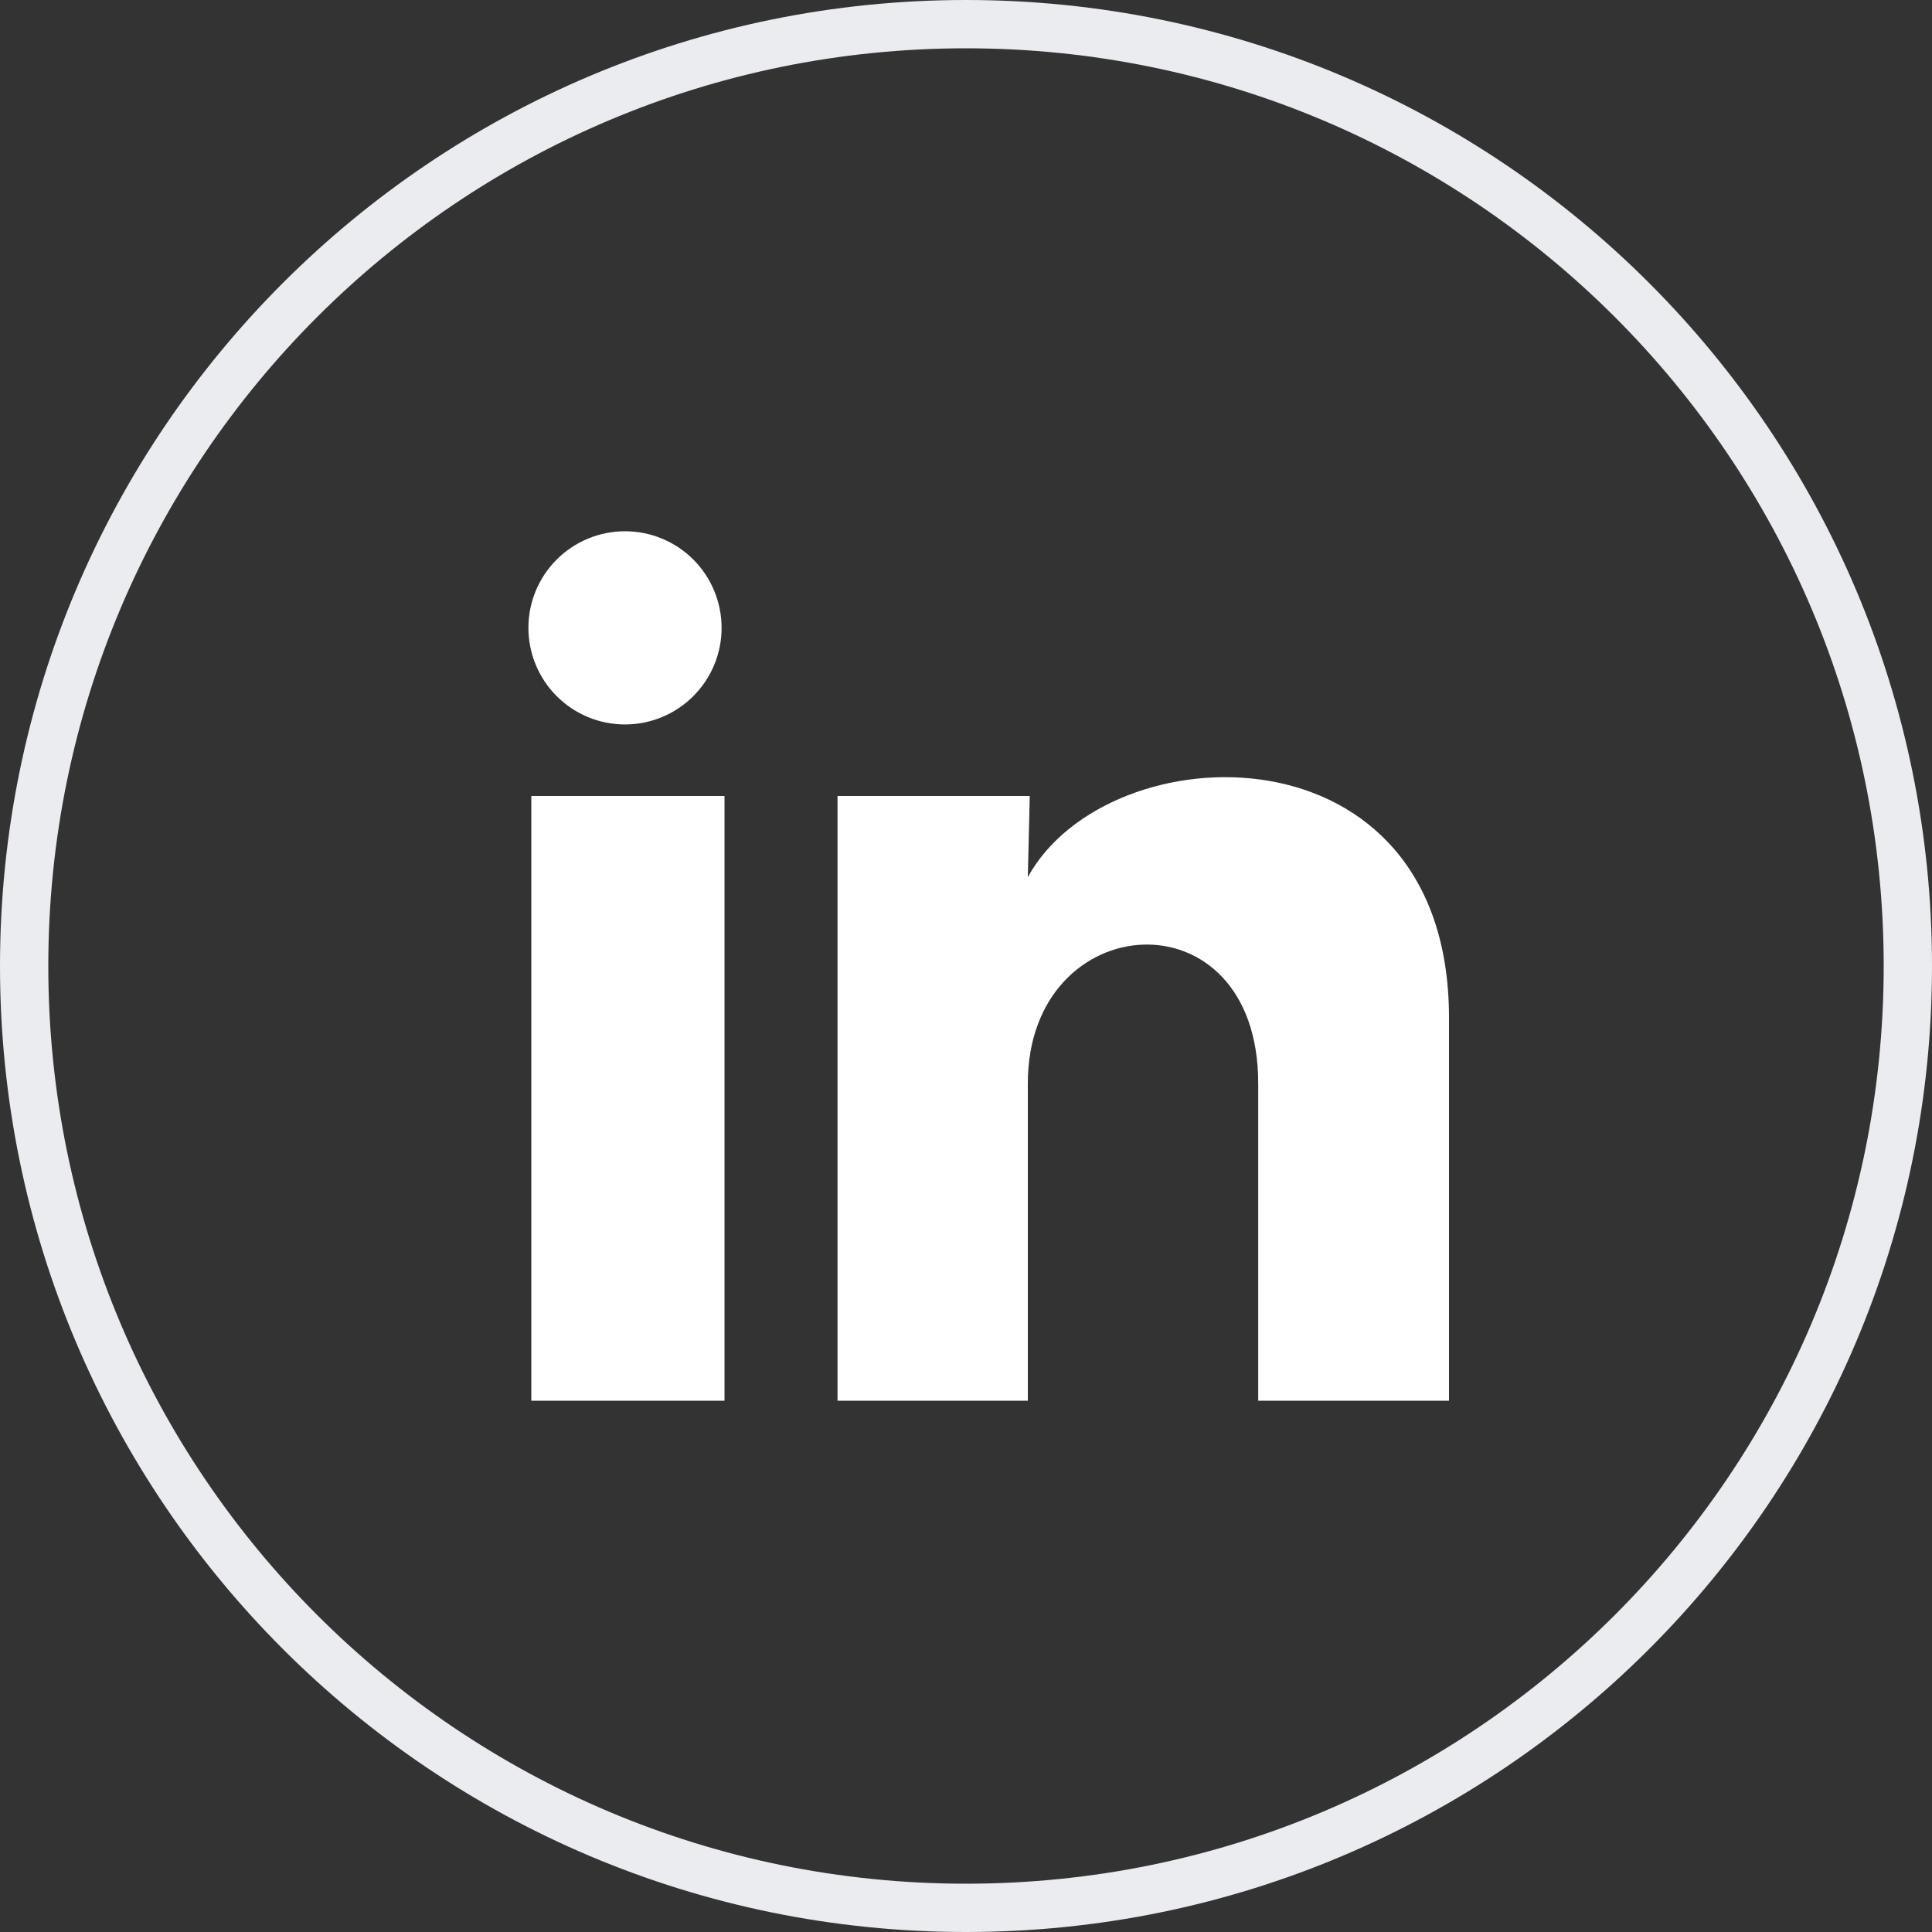
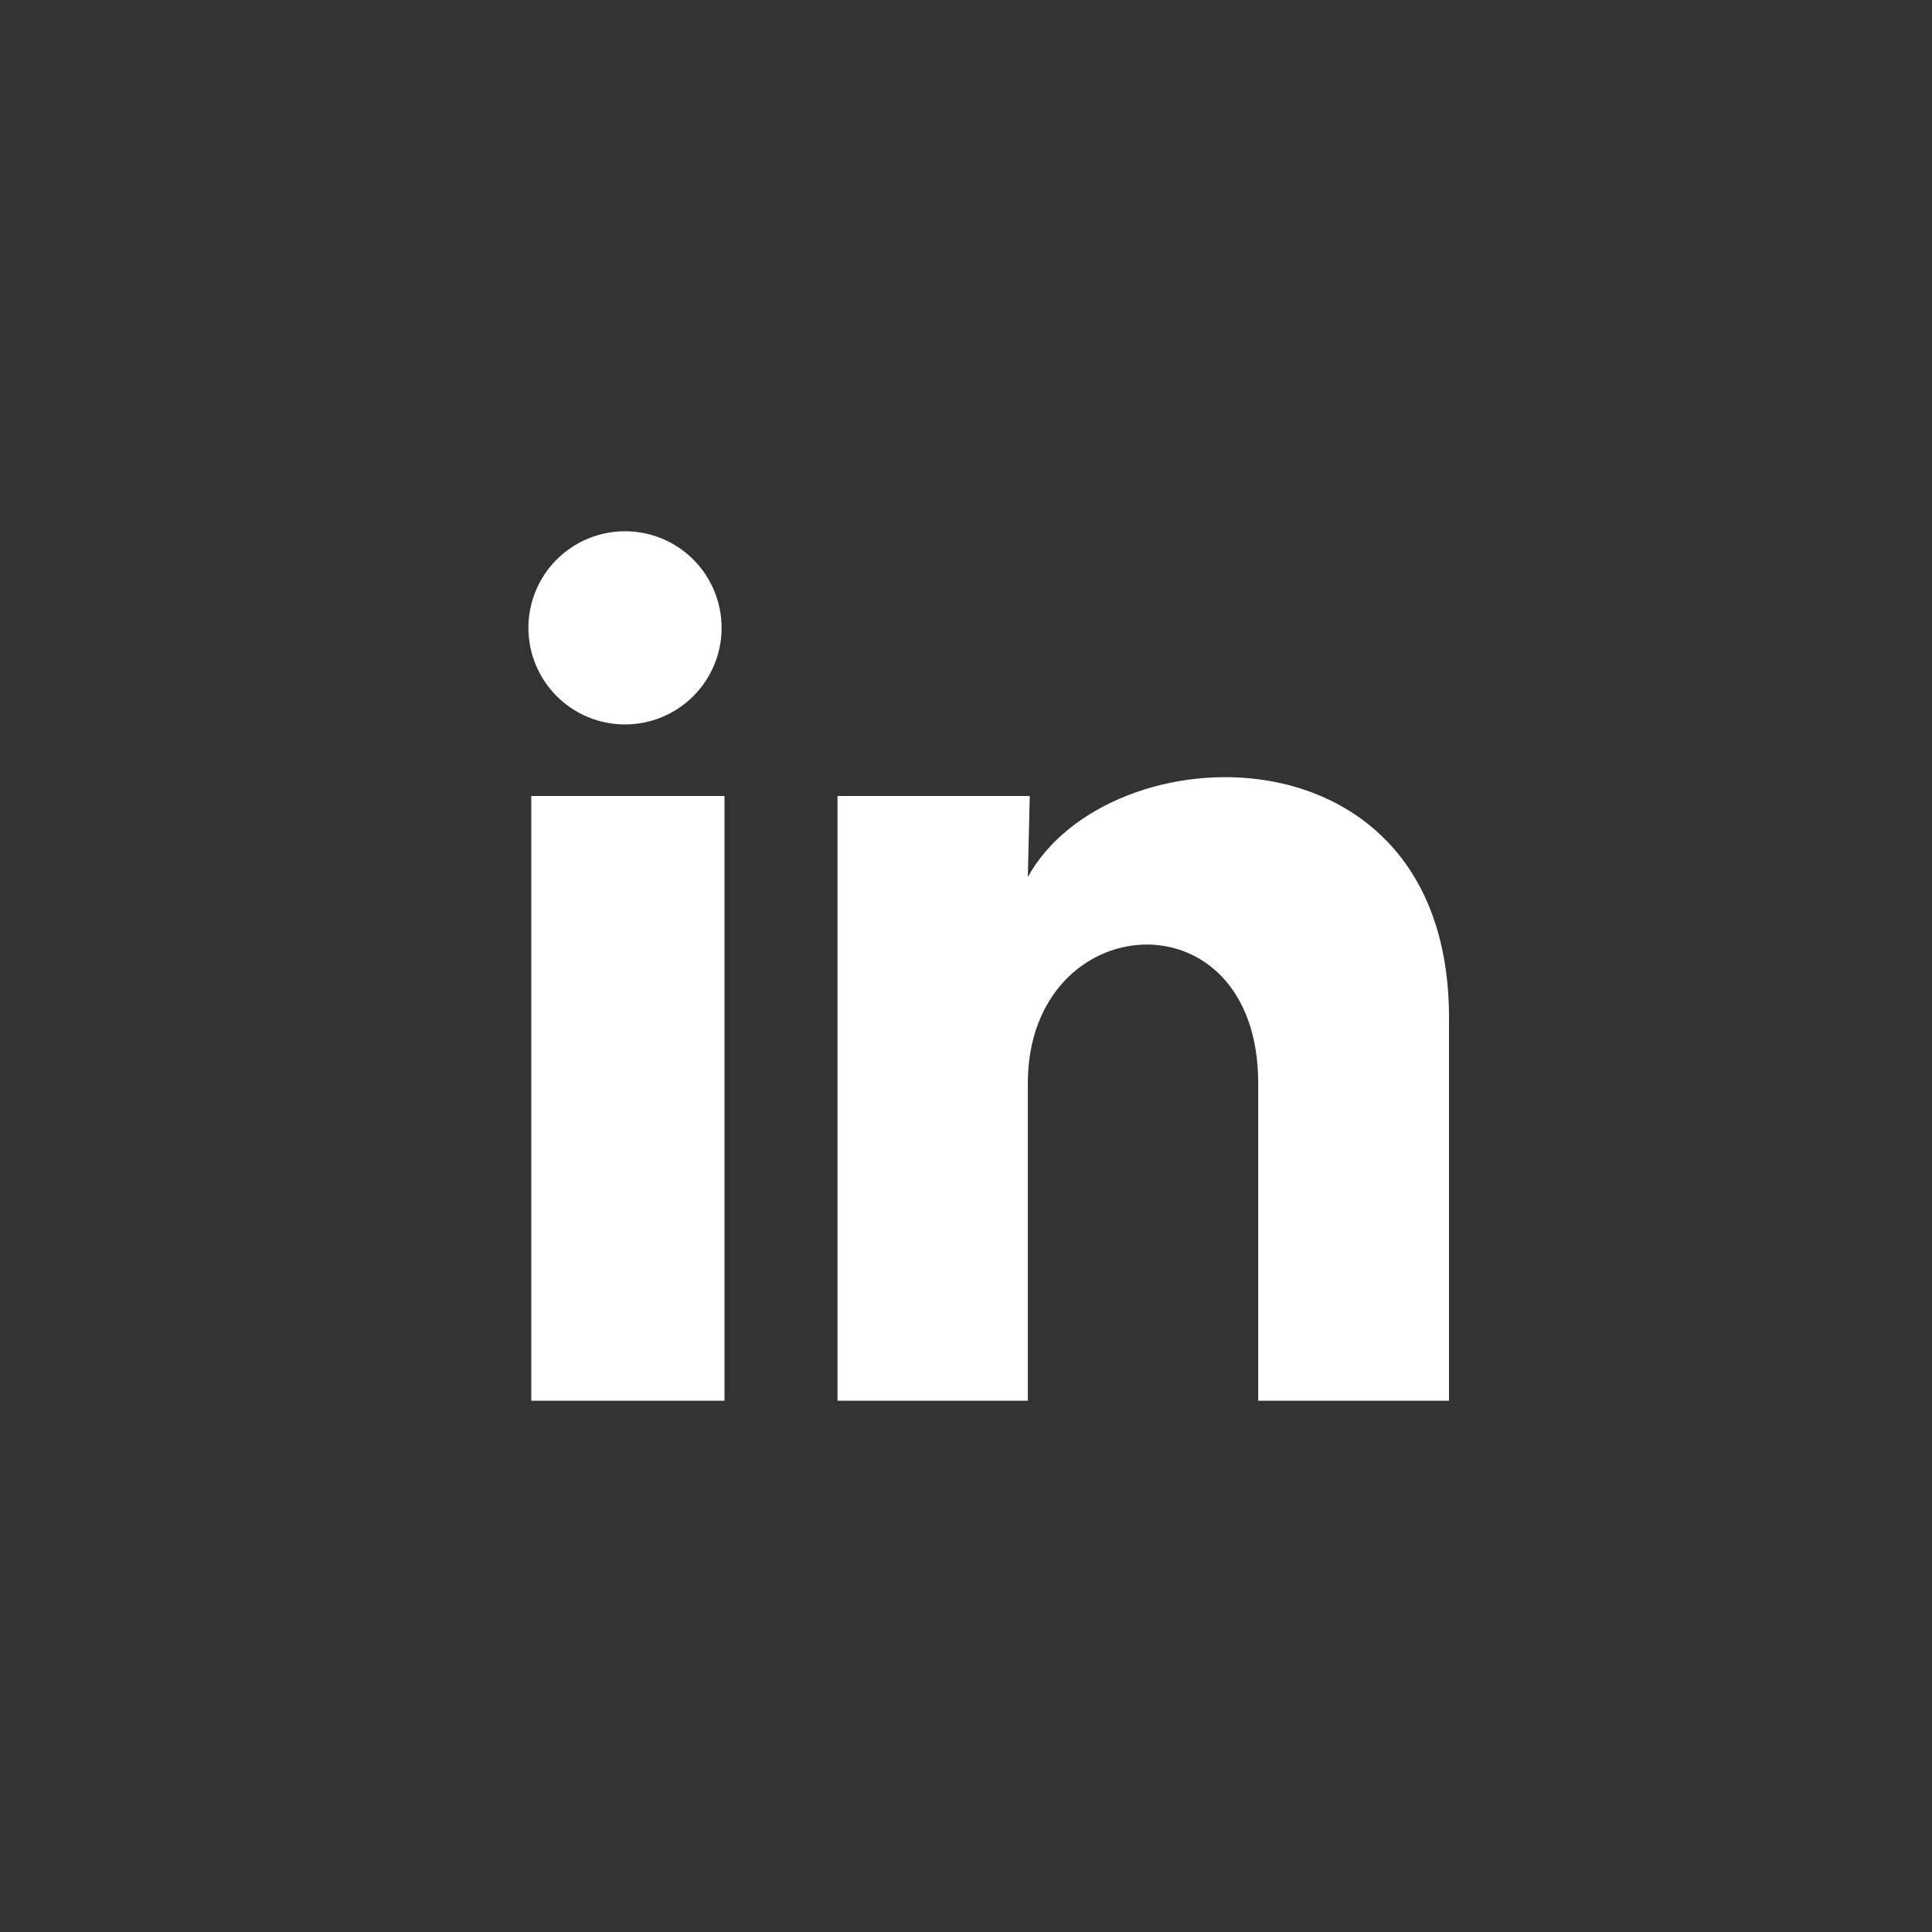
<svg xmlns="http://www.w3.org/2000/svg" width="40" height="40" viewBox="0 0 40 40" fill="none">
  <rect x="0" y="0" width="40" height="40" fill="#333333" stroke="none" />
-   <path d="M0.5 20C0.5 9.23 9.23 0.5 20 0.5C30.77 0.5 39.5 9.23 39.5 20C39.5 30.77 30.77 39.5 20 39.5C9.23 39.5 0.5 30.77 0.5 20Z" stroke="#EAECF0" />
  <path d="M14.94 13C14.94 13.53 14.729 14.039 14.353 14.414C13.978 14.789 13.469 14.999 12.939 14.999C12.409 14.999 11.9 14.788 11.525 14.412C11.15 14.037 10.94 13.528 10.94 12.998C10.94 12.468 11.151 11.959 11.526 11.584C11.902 11.209 12.411 10.999 12.941 10.999C13.471 10.999 13.98 11.21 14.355 11.585C14.73 11.961 14.94 12.47 14.94 13ZM15 16.48H11V29H15V16.48ZM21.32 16.48H17.34V29H21.28V22.43C21.28 18.77 26.05 18.43 26.05 22.43V29H30V21.07C30 14.9 22.94 15.13 21.28 18.16L21.32 16.48Z" fill="white" />
</svg>